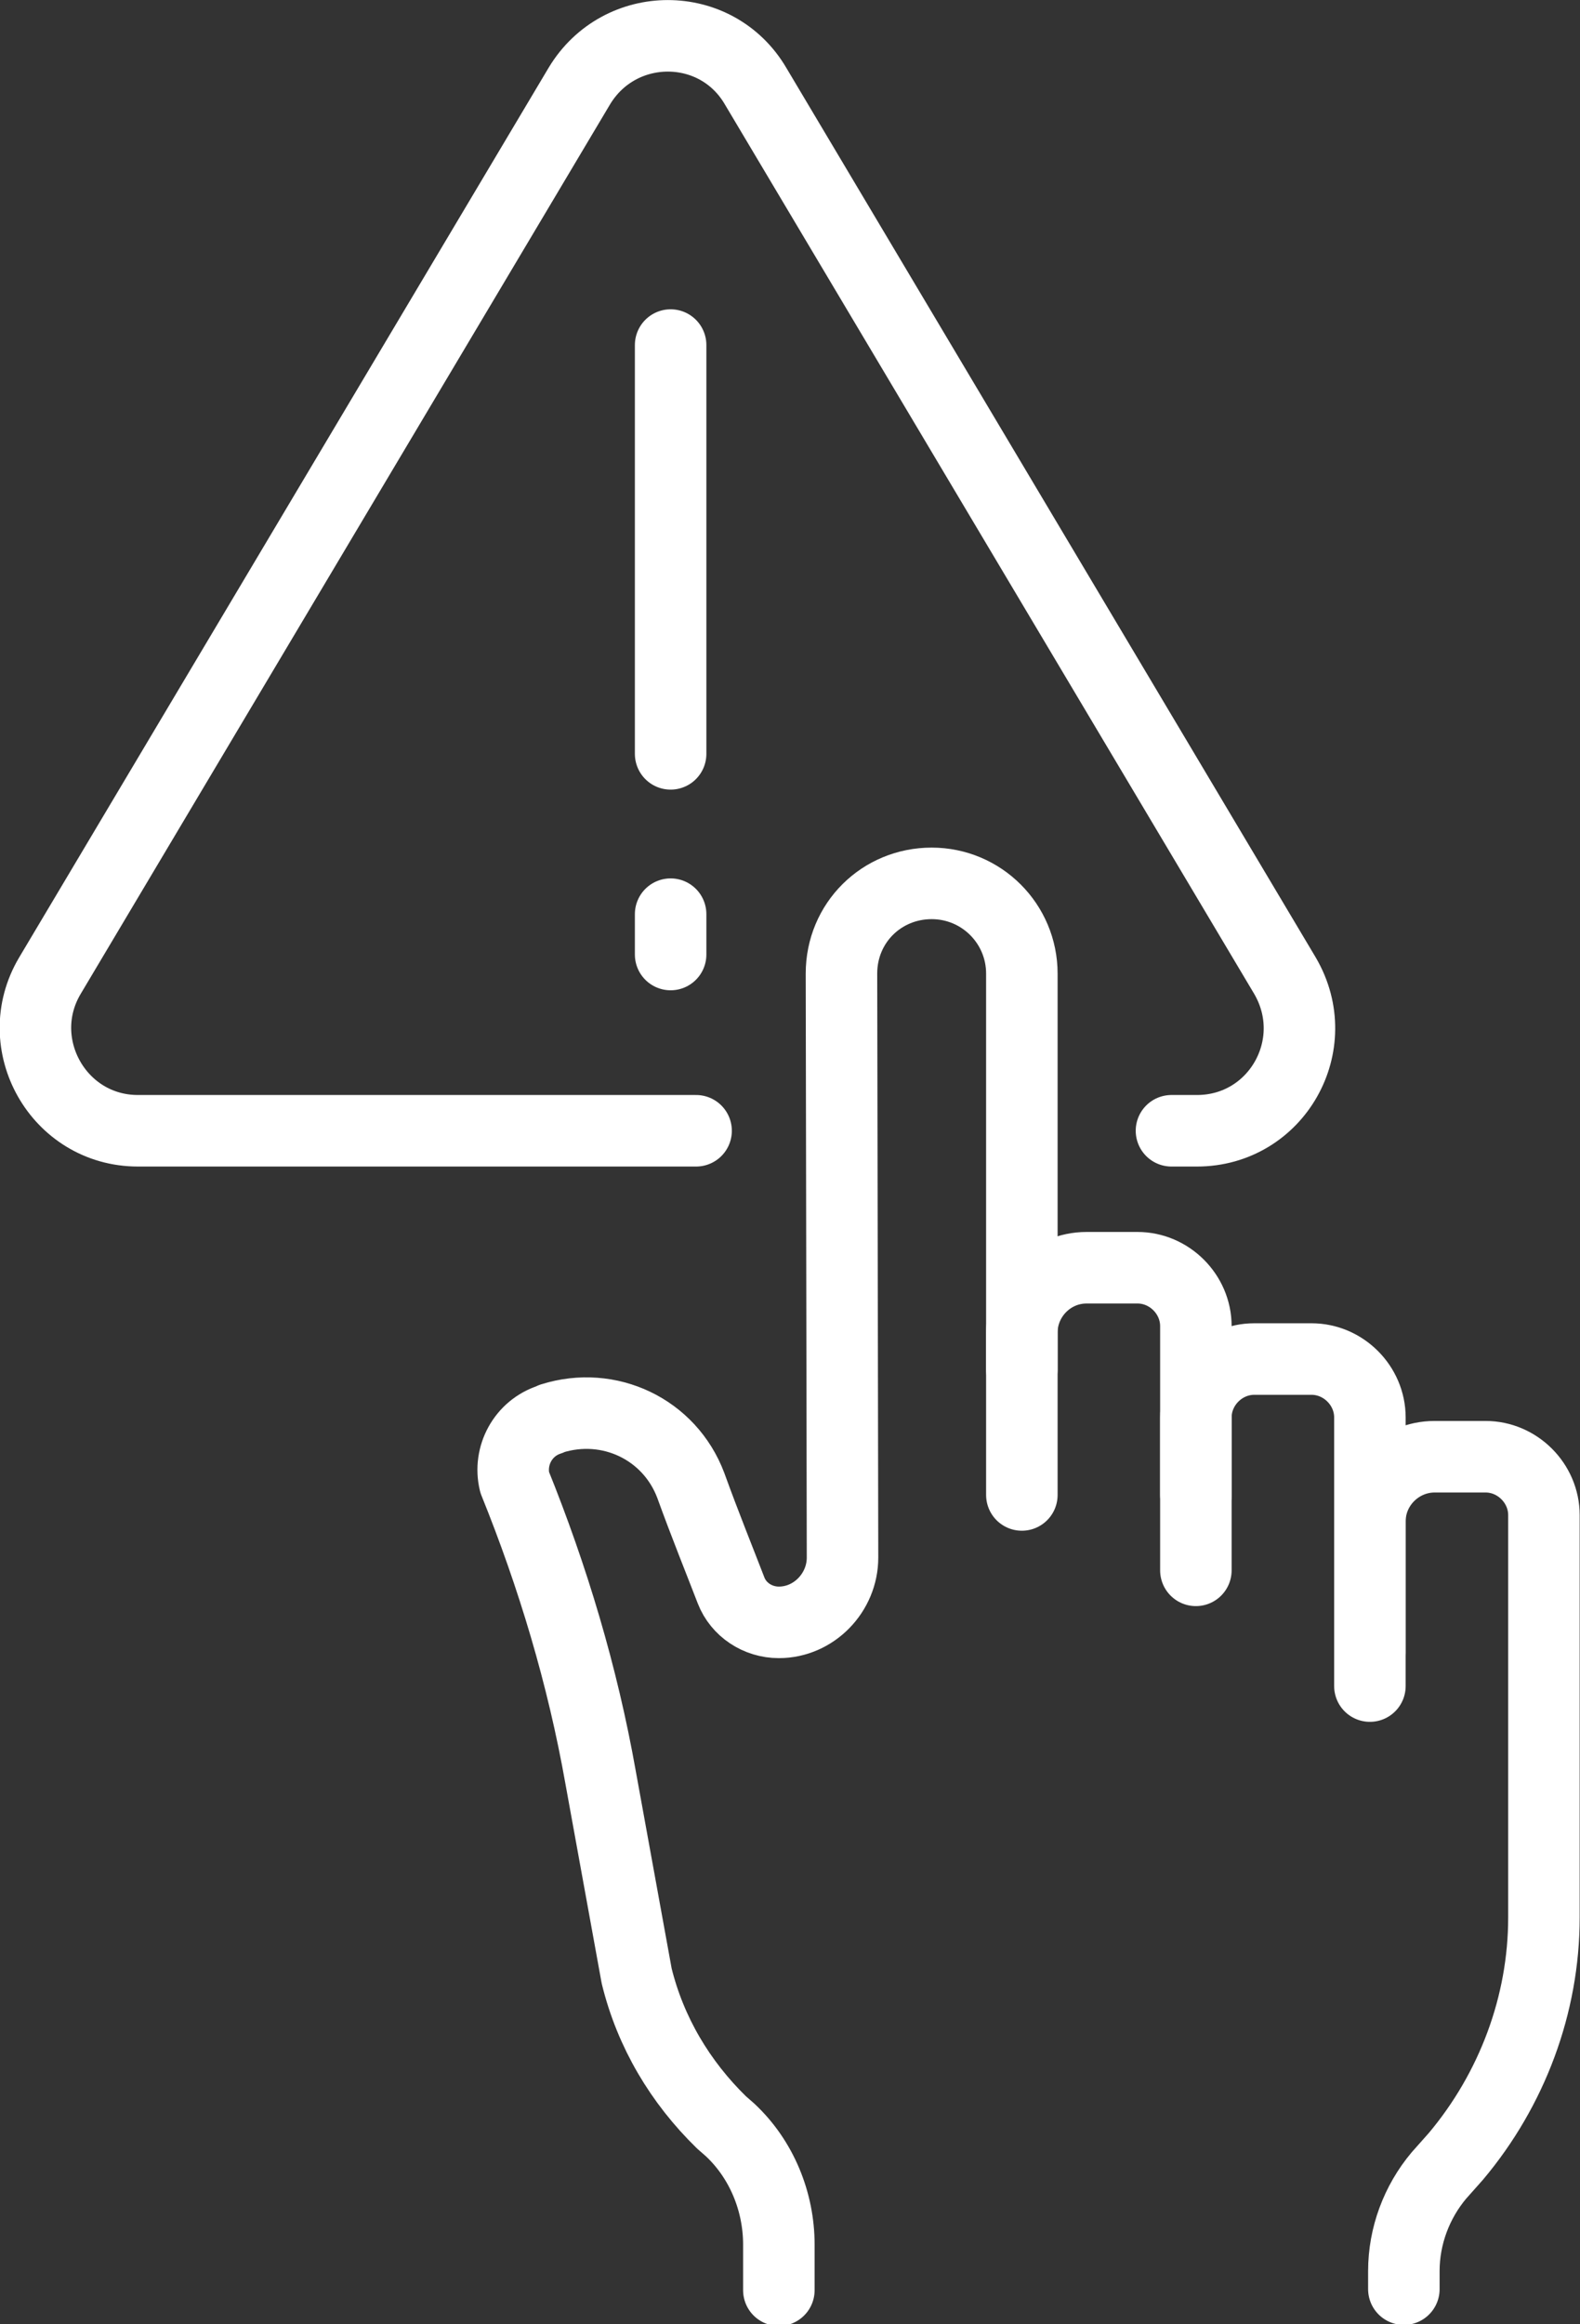
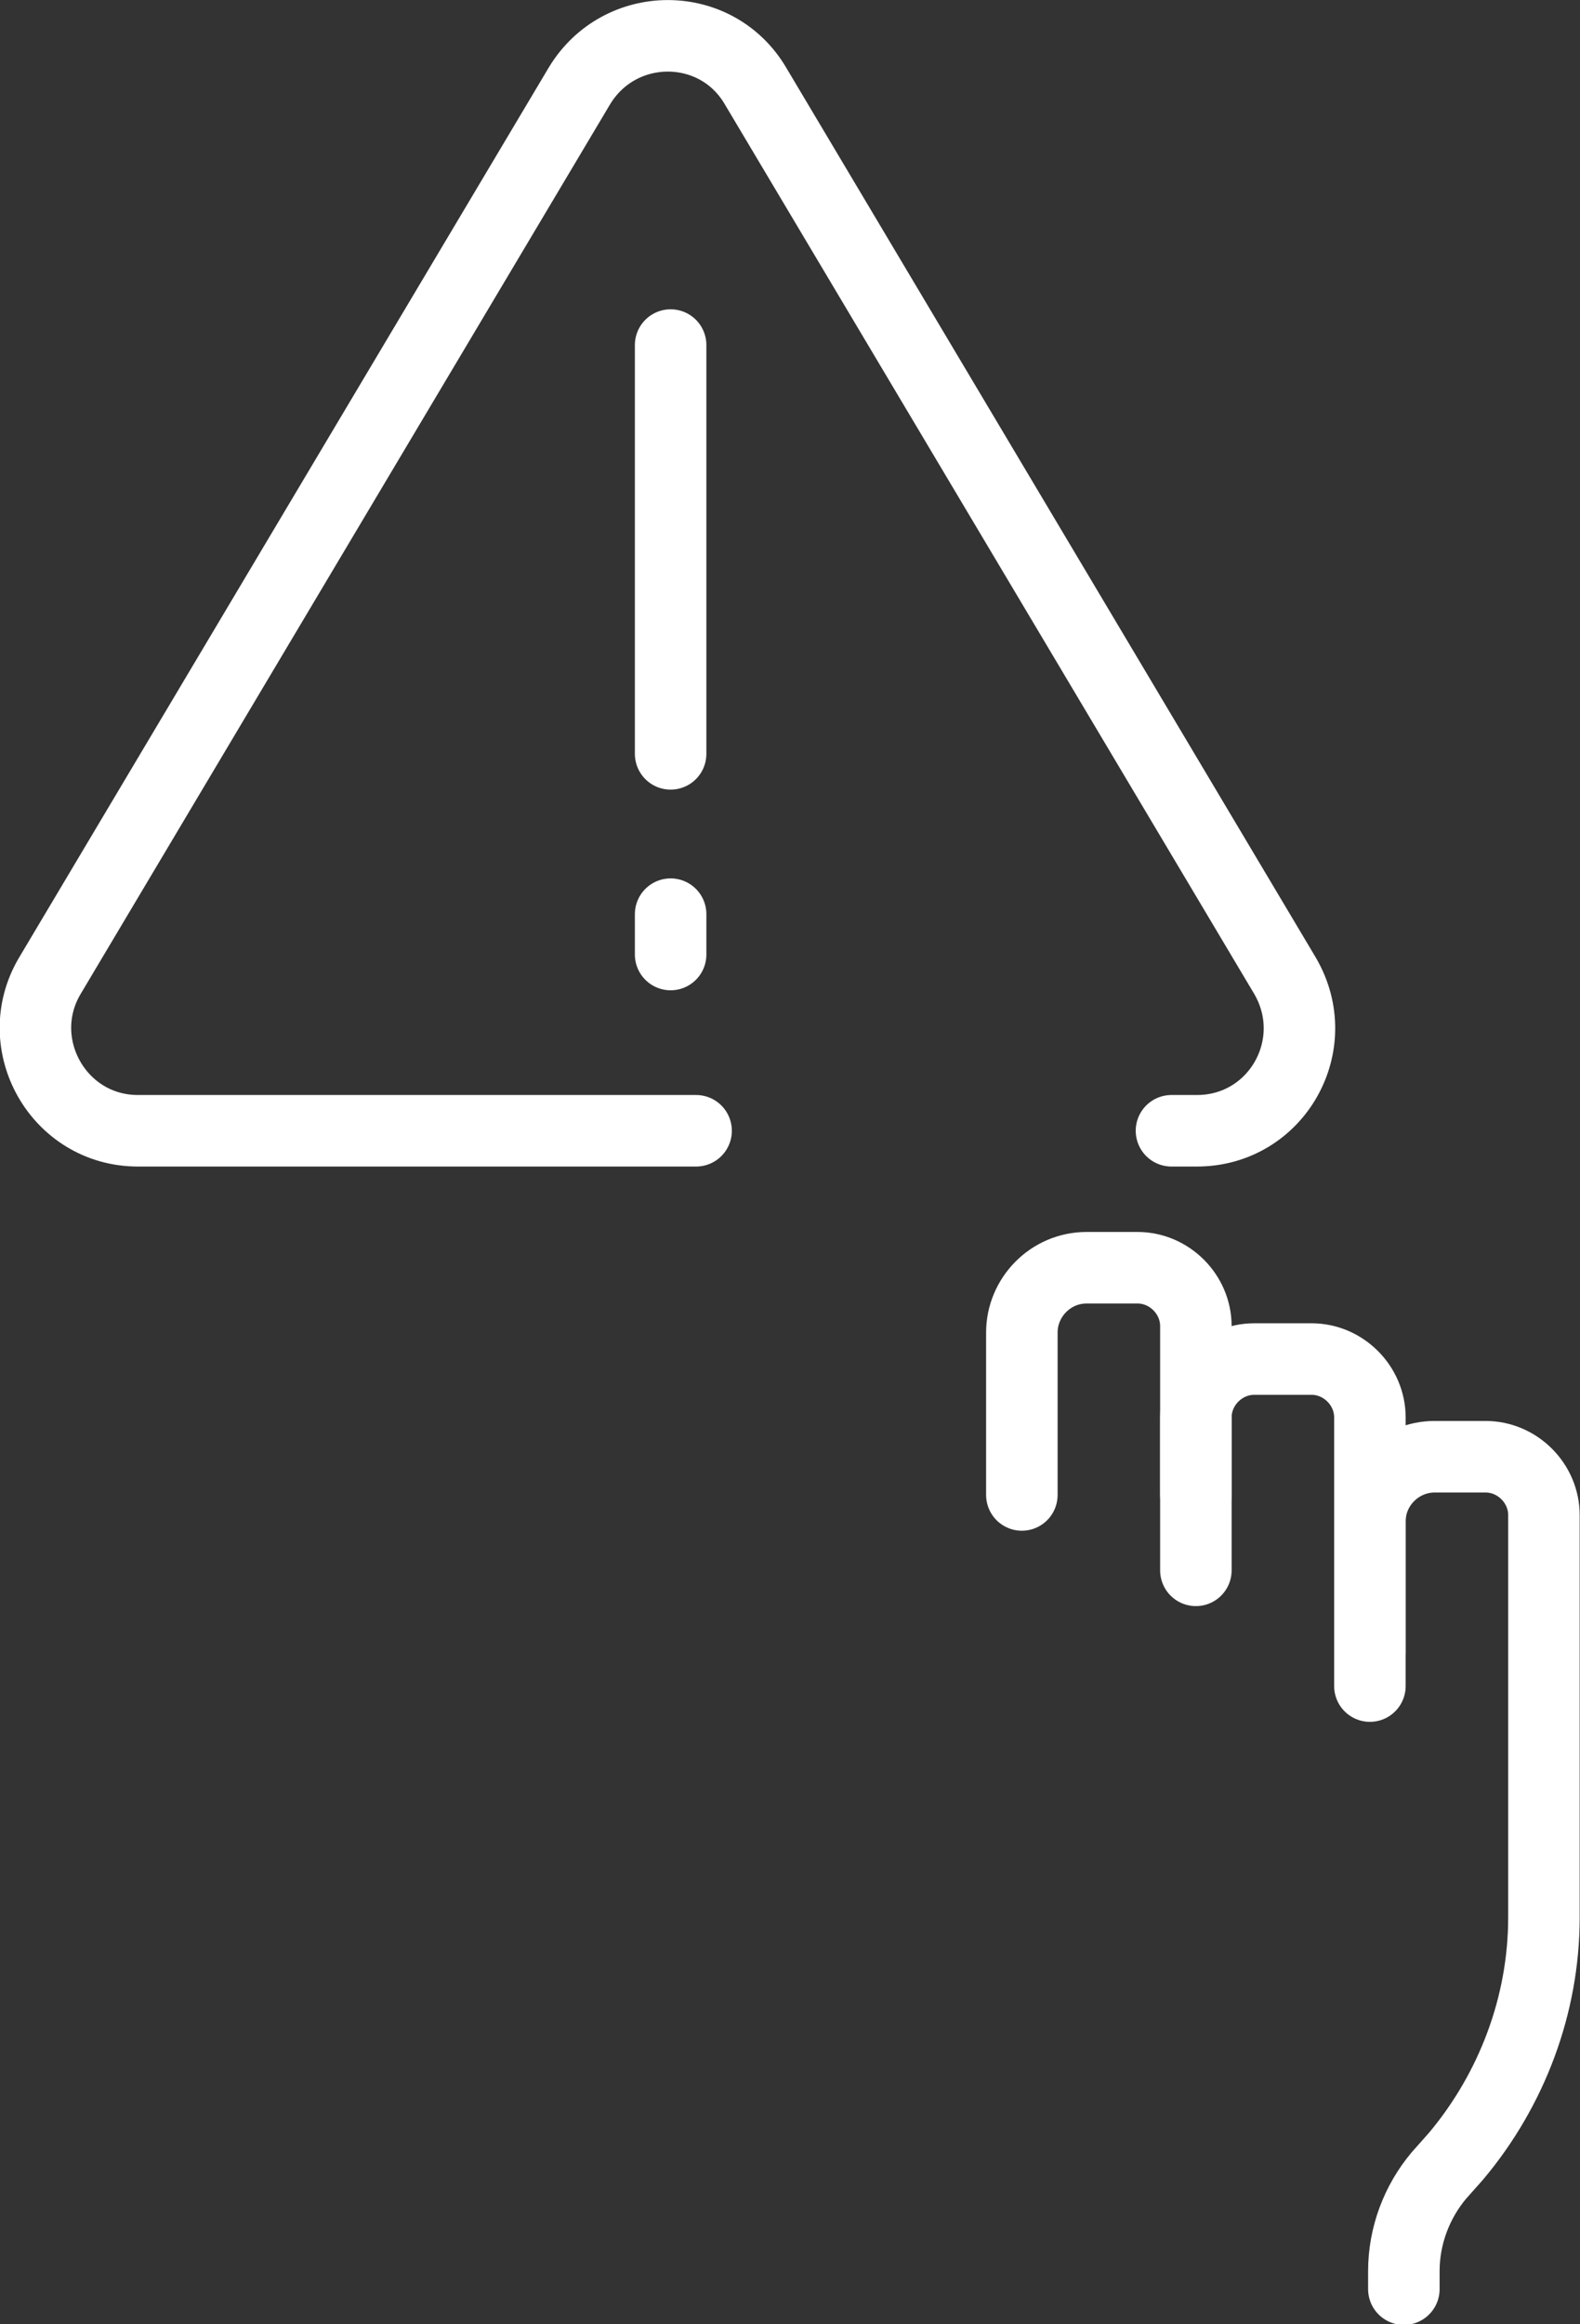
<svg xmlns="http://www.w3.org/2000/svg" version="1.1" id="Icons" x="0px" y="0px" viewBox="0 0 148.9 218.9" style="enable-background:new 0 0 148.9 218.9;" xml:space="preserve">
  <rect x="0" y="0" width="148.9" height="218.9" fill="#333333" stroke="none" />
  <style type="text/css">
	.st0{fill:none;stroke:#FFFFFF;stroke-width:6.738;stroke-linecap:round;stroke-linejoin:round;stroke-miterlimit:10;}
</style>
  <g>
    <g>
      <g>
        <path class="st0" d="M110.4,106.5h2.4c7.5,0,12.1-8.1,8.3-14.6L71.2,8.1c-3.7-6.3-12.8-6.3-16.6,0L4.7,91.9     c-3.8,6.4,0.8,14.6,8.3,14.6h52.6" />
        <line class="st0" x1="63.2" y1="32.5" x2="63.2" y2="71" />
        <line class="st0" x1="63.2" y1="86.1" x2="63.2" y2="89.9" />
      </g>
    </g>
    <g>
      <path class="st0" d="M112.7,140.8v-15.9c0-3-2.5-5.5-5.5-5.5h-4.8c-3.4,0-6.1,2.8-6.1,6.1v15.3" />
      <path class="st0" d="M129.1,158.8v-25.3c0-3-2.5-5.5-5.5-5.5l-5.4,0c-3,0-5.5,2.5-5.5,5.5v14.4" />
-       <path class="st0" d="M96.3,129V91.7c0-4.7-3.8-8.5-8.5-8.5l0,0c-4.7,0-8.5,3.7-8.5,8.5l0.1,55c0,3.3-2.7,6.1-6,6.1l0,0    c-2,0-3.8-1.2-4.5-3c-1-2.6-2.5-6.3-3.8-9.9c-2-5.3-7.7-8-13.1-6.3l-0.2,0.1c-2.5,0.8-3.9,3.4-3.3,5.9l0,0    c3.6,8.9,6.4,18.2,8.1,27.8l3.4,18.7c1.3,5.3,4.1,10,8,13.8l0.8,0.7c3,2.8,4.6,6.8,4.6,10.8v4.3" />
      <path class="st0" d="M129.1,155.7v-12.4c0-3.4,2.8-6.1,6.1-6.1h4.8c3,0,5.5,2.5,5.5,5.5v37.9c0,8.2-3,16.2-8.3,22.5l-1.6,1.8    c-2.1,2.5-3.3,5.7-3.3,9v1.7" />
    </g>
  </g>
</svg>